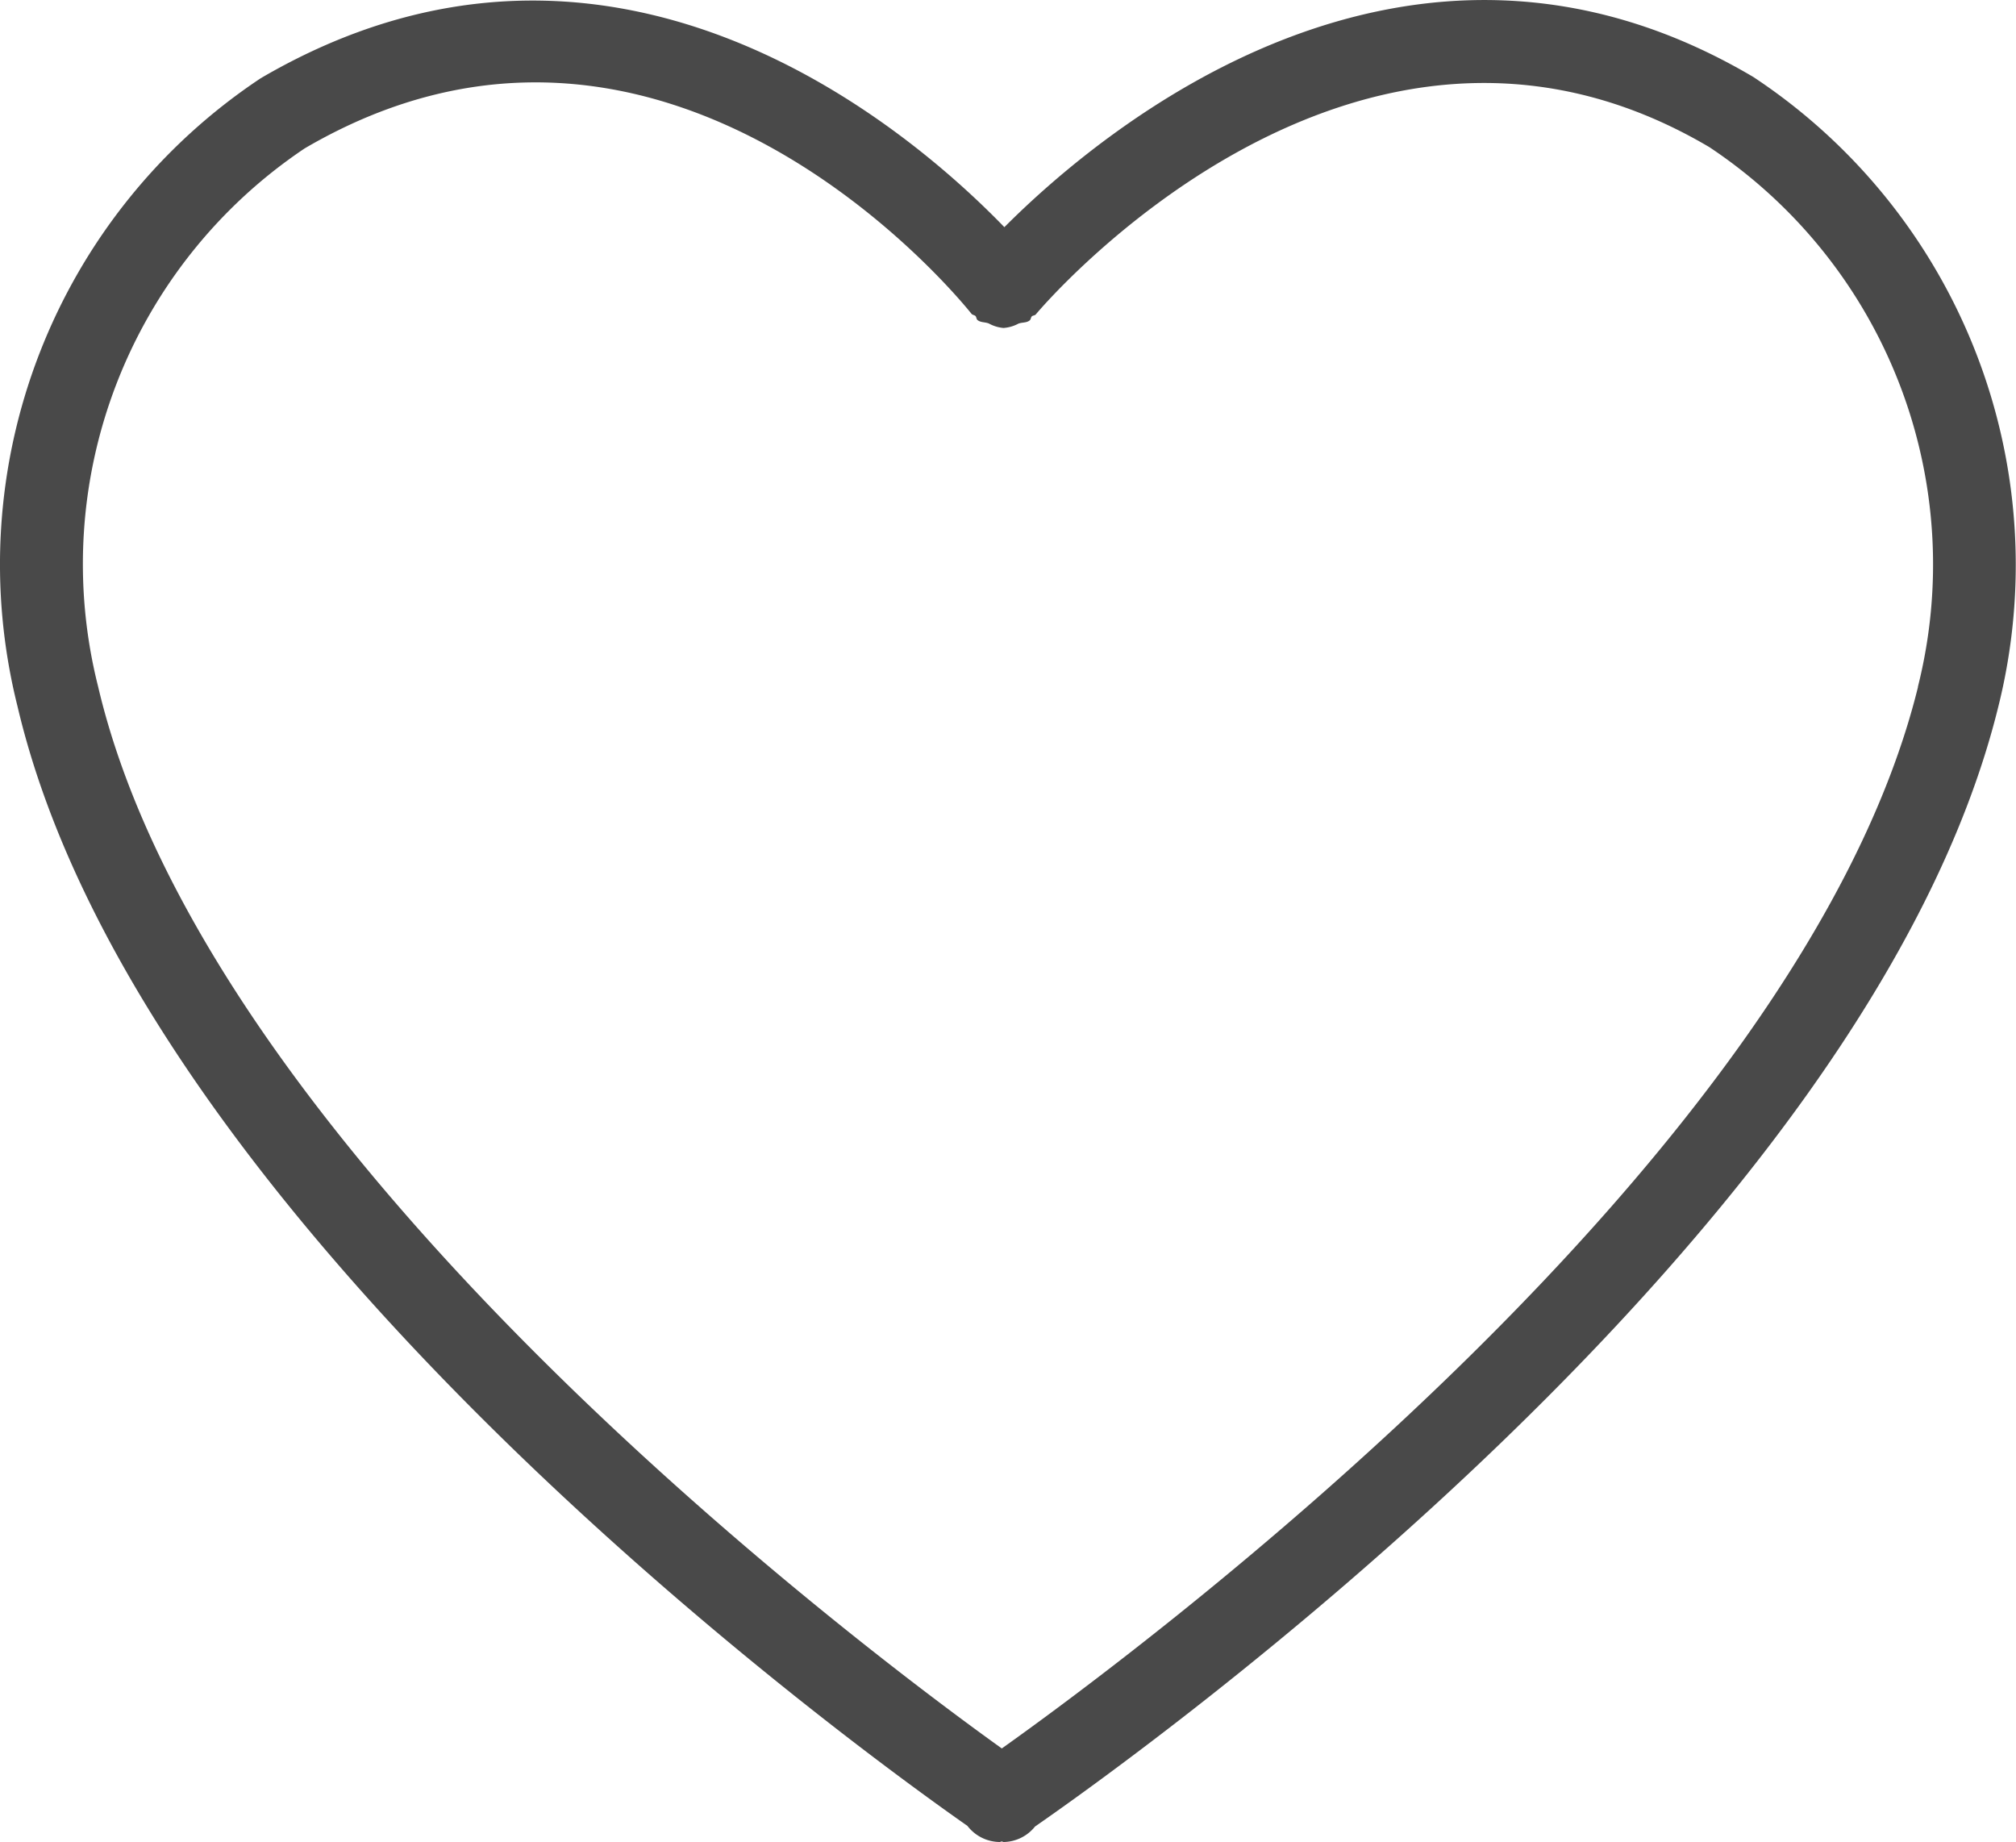
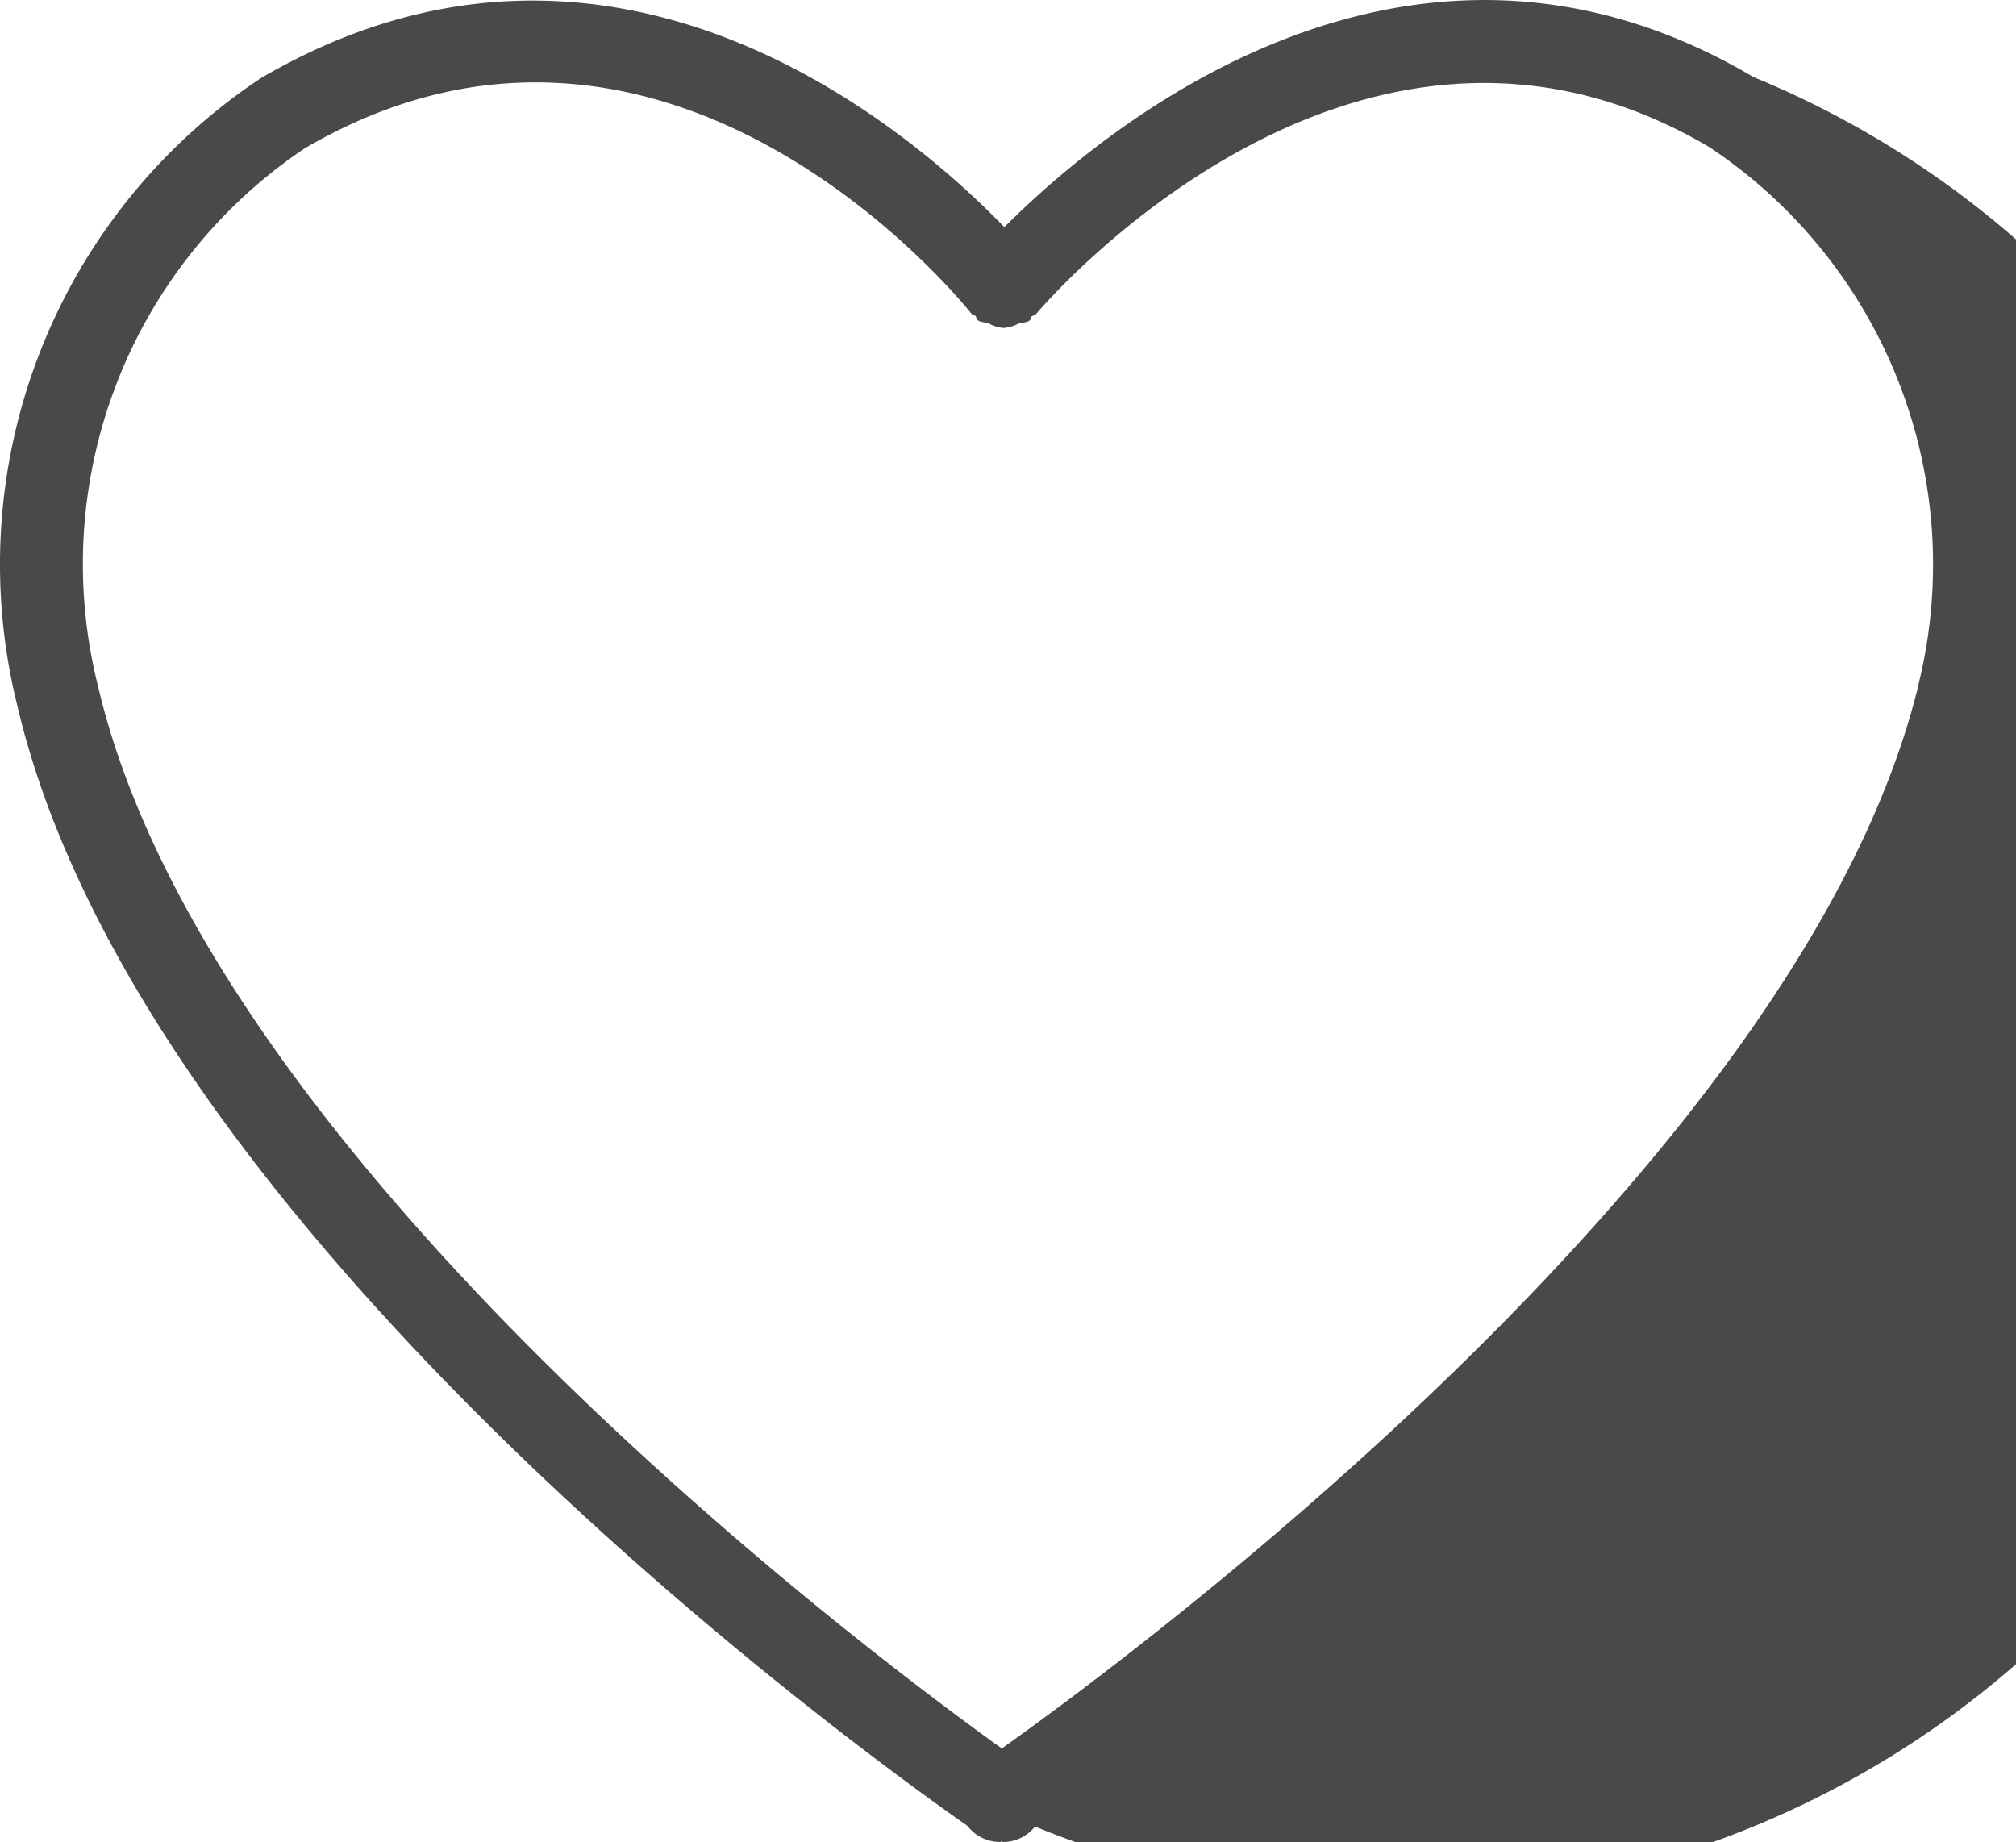
<svg xmlns="http://www.w3.org/2000/svg" viewBox="0 0 15 13.704">
  <g id="レイヤー_2" data-name="レイヤー 2">
    <g id="svg">
-       <path id="navi_icon_favorite_sp" d="M13.046.573C10.469-.951 8.193.968 7.473 1.69 6.769.963 4.556-.948 1.94.582A4.342 4.342 0 00.13 5.254c.916 3.903 6.273 7.774 7.068 8.33a.307.307 0 00.24.12c.005 0 .01-.004.015-.004.005 0 .01.004.015.004a.305.305 0 00.233-.115c.765-.53 6.202-4.413 7.167-8.33A4.35 4.35 0 0013.046.573zm1.225 4.537c-.866 3.519-5.818 7.188-6.817 7.898-.994-.712-5.898-4.38-6.724-7.9a3.723 3.723 0 011.537-4.004c2.683-1.57 4.87 1.116 4.961 1.23.008.01.021.009.03.017.008.009.006.022.015.03.025.02.057.014.085.026a.277.277 0 00.108.033.274.274 0 00.111-.032c.028-.011.06-.005.084-.024.01-.008.008-.021.016-.03.009-.008.022-.006.03-.015.023-.029 2.364-2.809 5.012-1.244A3.728 3.728 0 0114.27 5.11z" fill="#494949" />
+       <path id="navi_icon_favorite_sp" d="M13.046.573C10.469-.951 8.193.968 7.473 1.69 6.769.963 4.556-.948 1.94.582A4.342 4.342 0 00.13 5.254c.916 3.903 6.273 7.774 7.068 8.33a.307.307 0 00.24.12c.005 0 .01-.004.015-.004.005 0 .01.004.015.004a.305.305 0 00.233-.115A4.35 4.35 0 0013.046.573zm1.225 4.537c-.866 3.519-5.818 7.188-6.817 7.898-.994-.712-5.898-4.38-6.724-7.9a3.723 3.723 0 011.537-4.004c2.683-1.57 4.87 1.116 4.961 1.23.008.01.021.009.03.017.008.009.006.022.015.03.025.02.057.014.085.026a.277.277 0 00.108.033.274.274 0 00.111-.032c.028-.011.06-.005.084-.024.01-.008.008-.021.016-.03.009-.008.022-.006.03-.015.023-.029 2.364-2.809 5.012-1.244A3.728 3.728 0 0114.27 5.11z" fill="#494949" />
    </g>
  </g>
</svg>